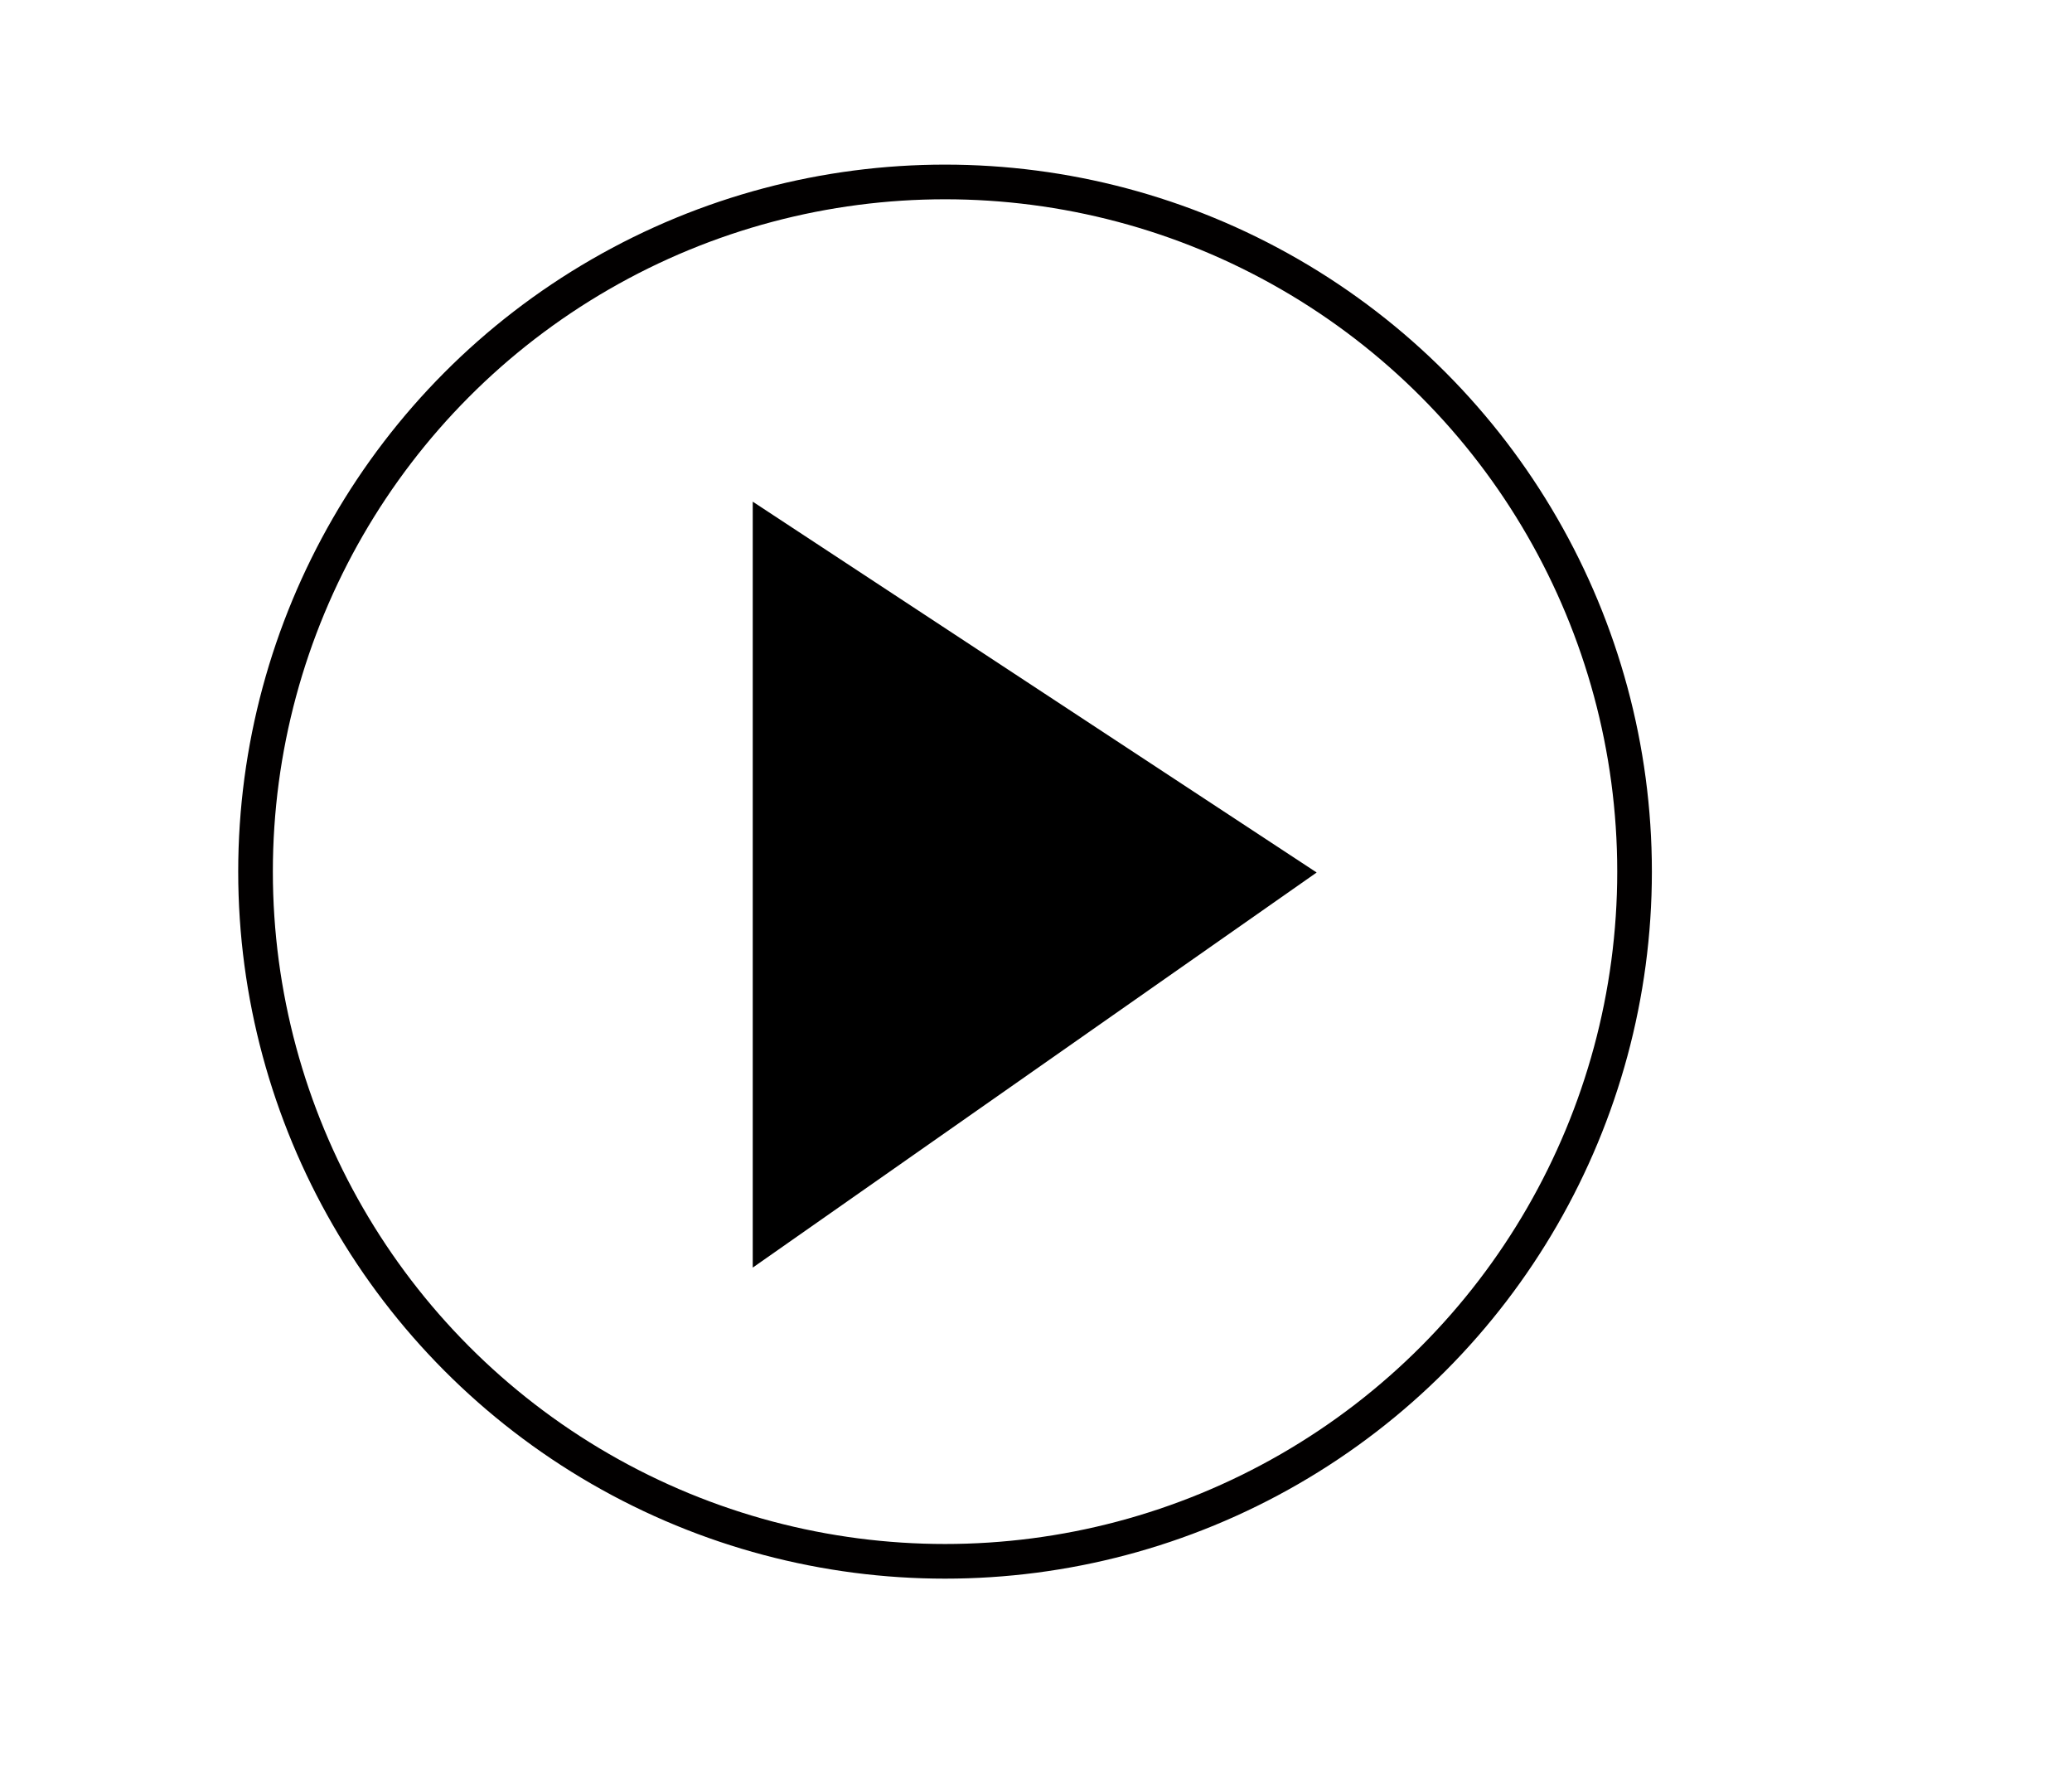
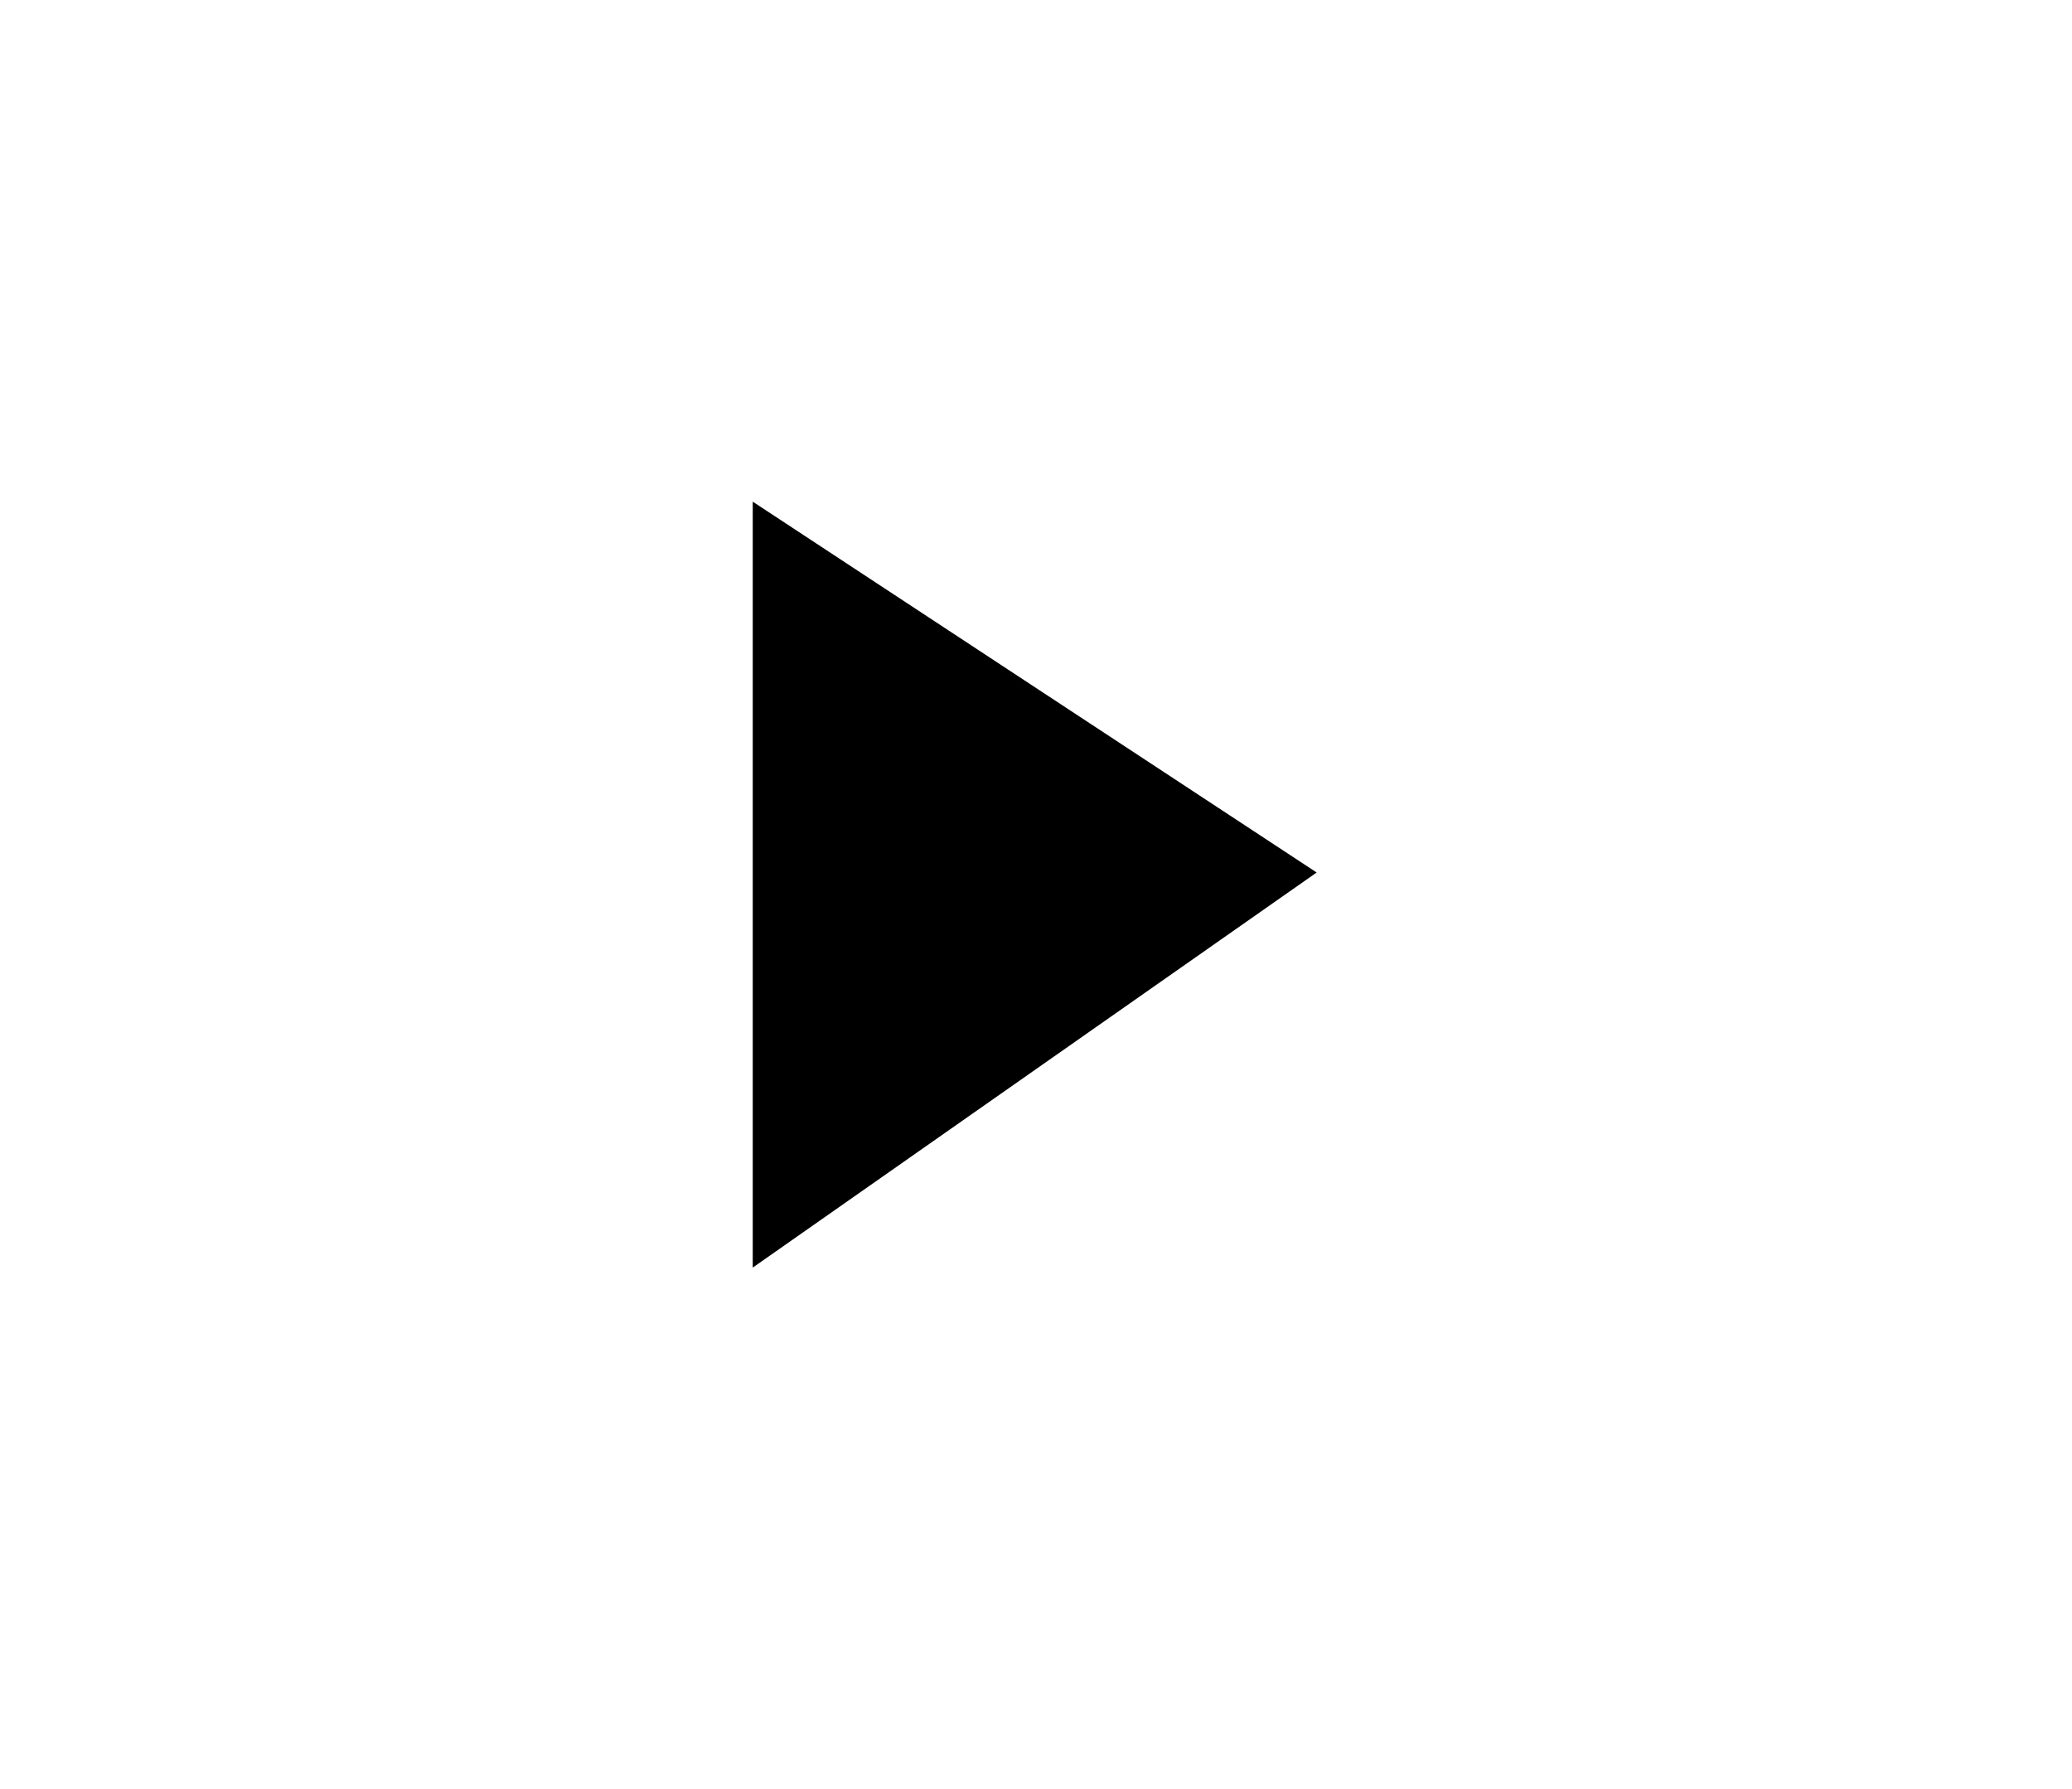
<svg xmlns="http://www.w3.org/2000/svg" version="1.1" id="Capa_1" x="0px" y="0px" viewBox="0 0 239.2 206.5" style="enable-background:new 0 0 239.2 206.5;" xml:space="preserve">
  <style type="text/css">
	.st0{fill:none;stroke:#020000;stroke-width:4;stroke-linecap:round;stroke-linejoin:round;stroke-miterlimit:10;}
</style>
  <g>
    <polygon points="86.9,146.3 86.9,57.9 152,100.7  " />
-     <circle class="st0" cx="109.1" cy="100.6" r="79.6" />
  </g>
</svg>